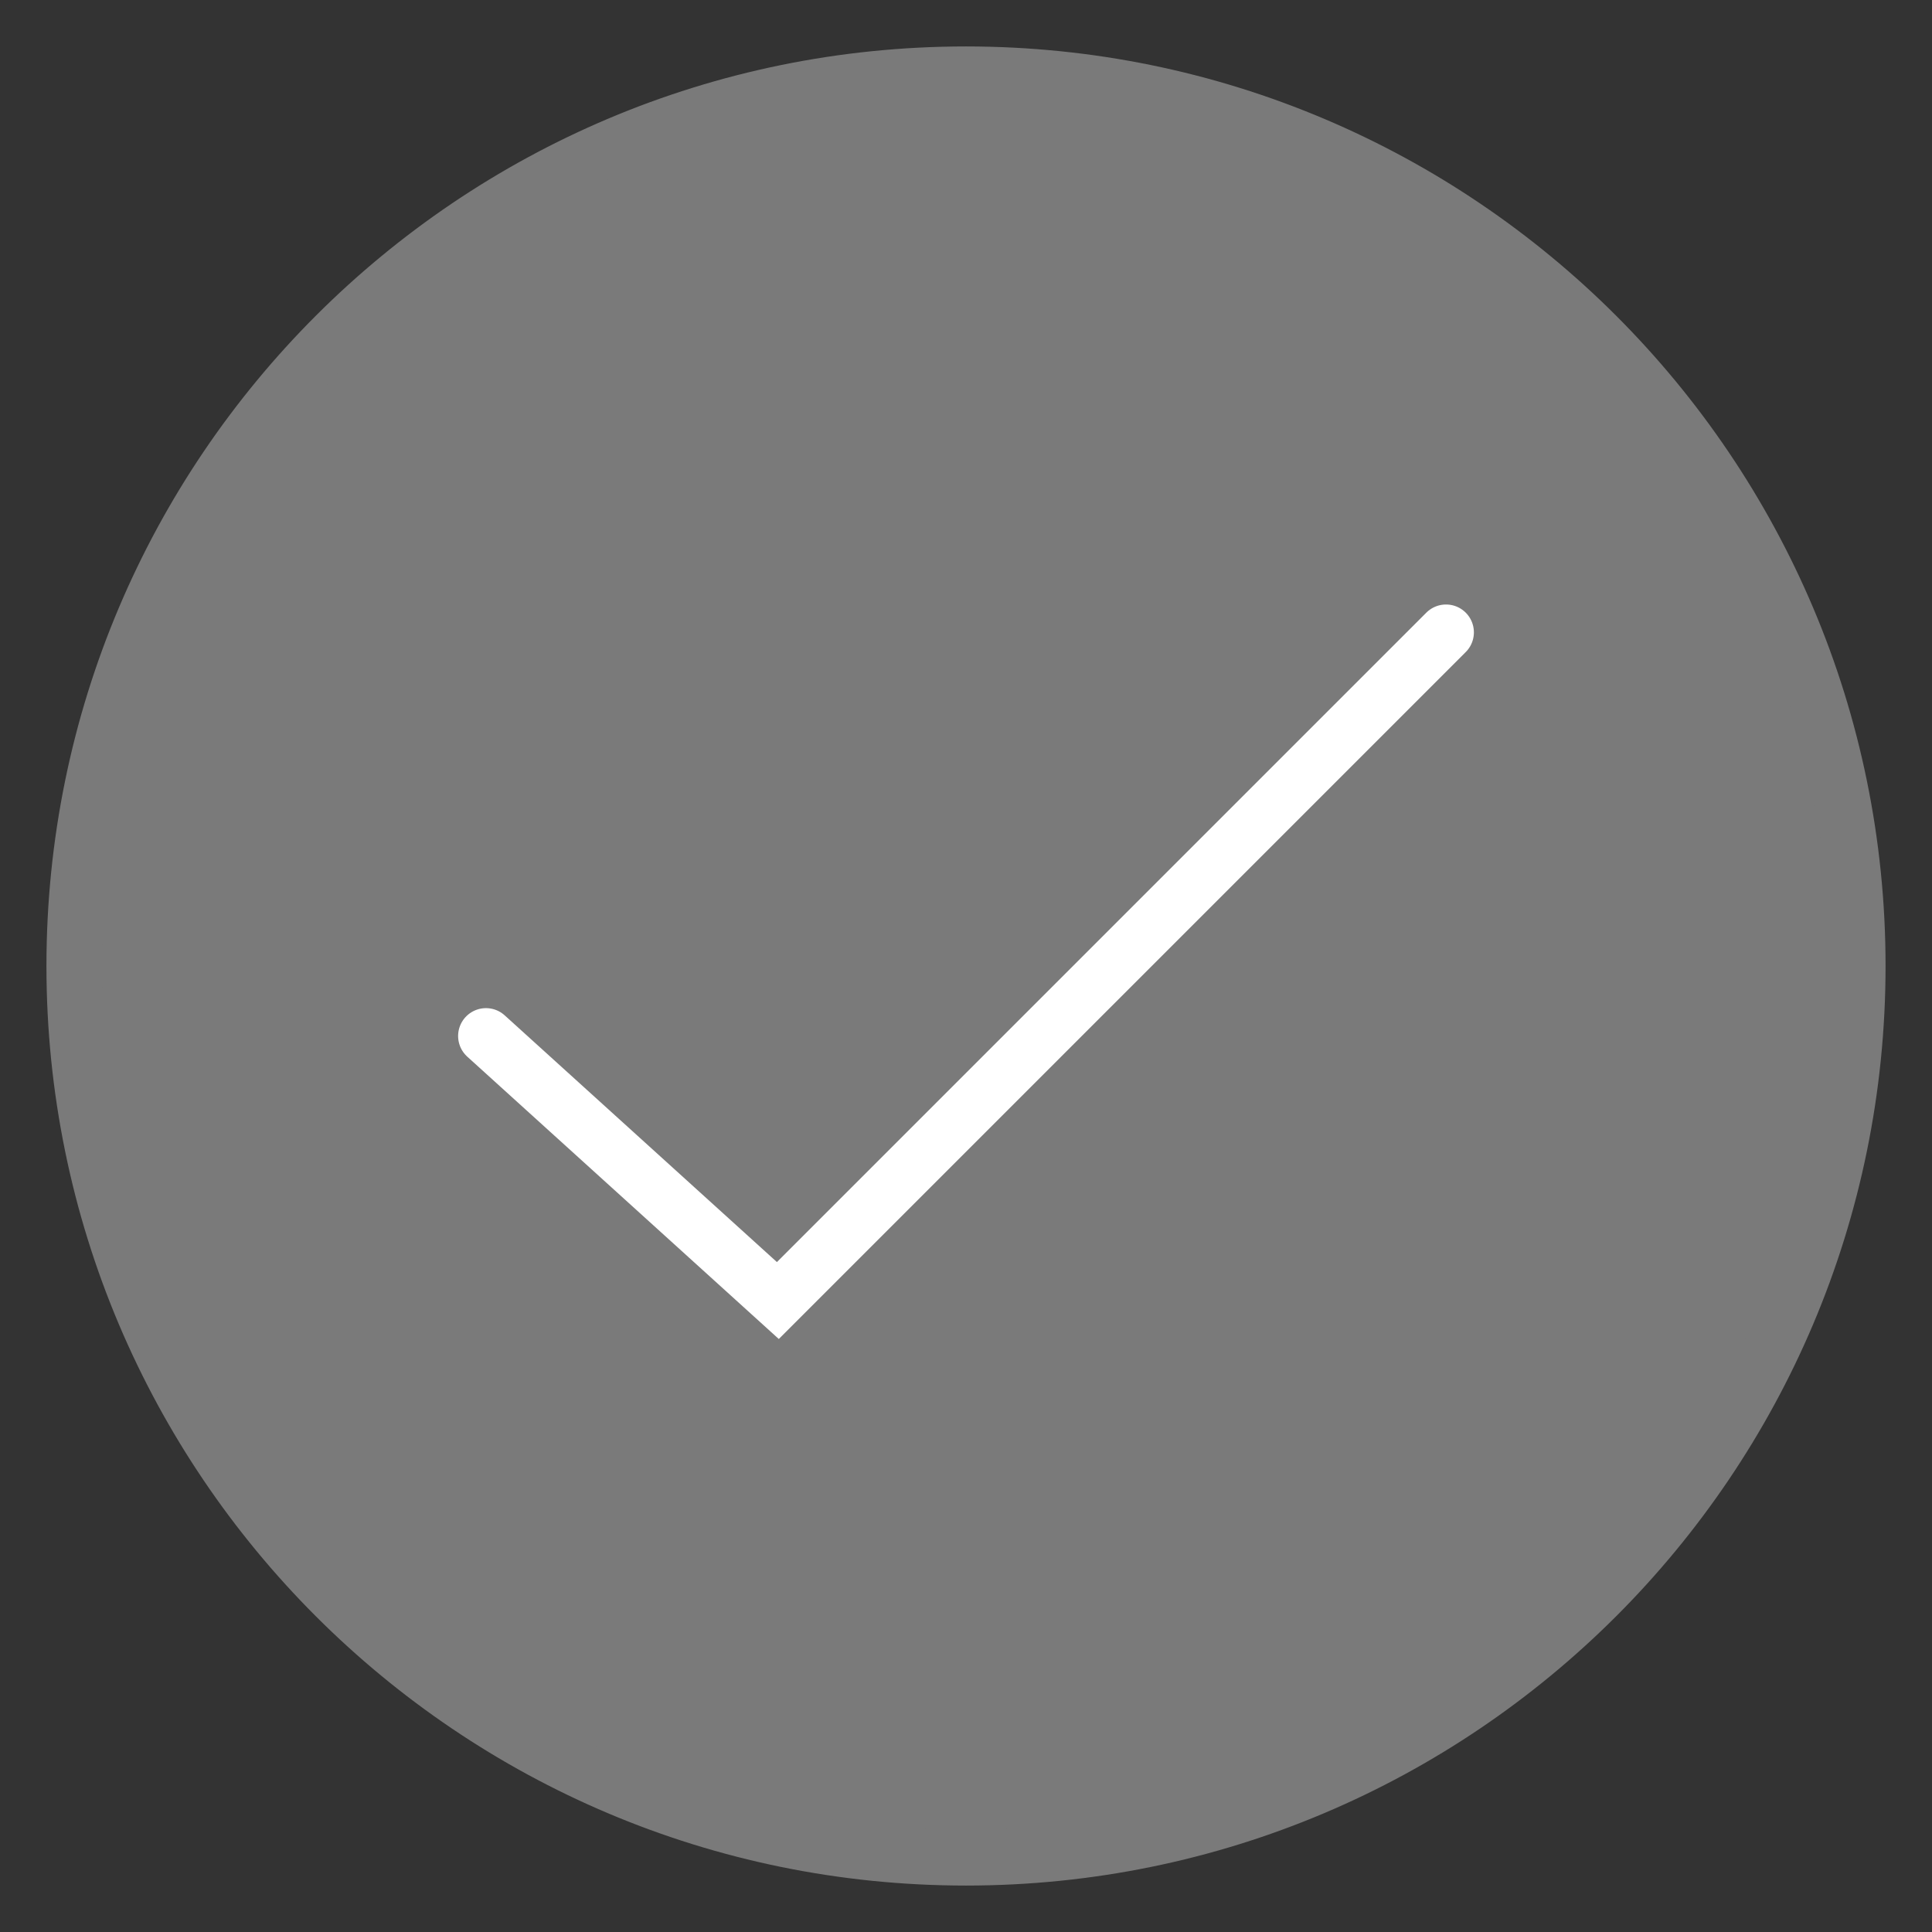
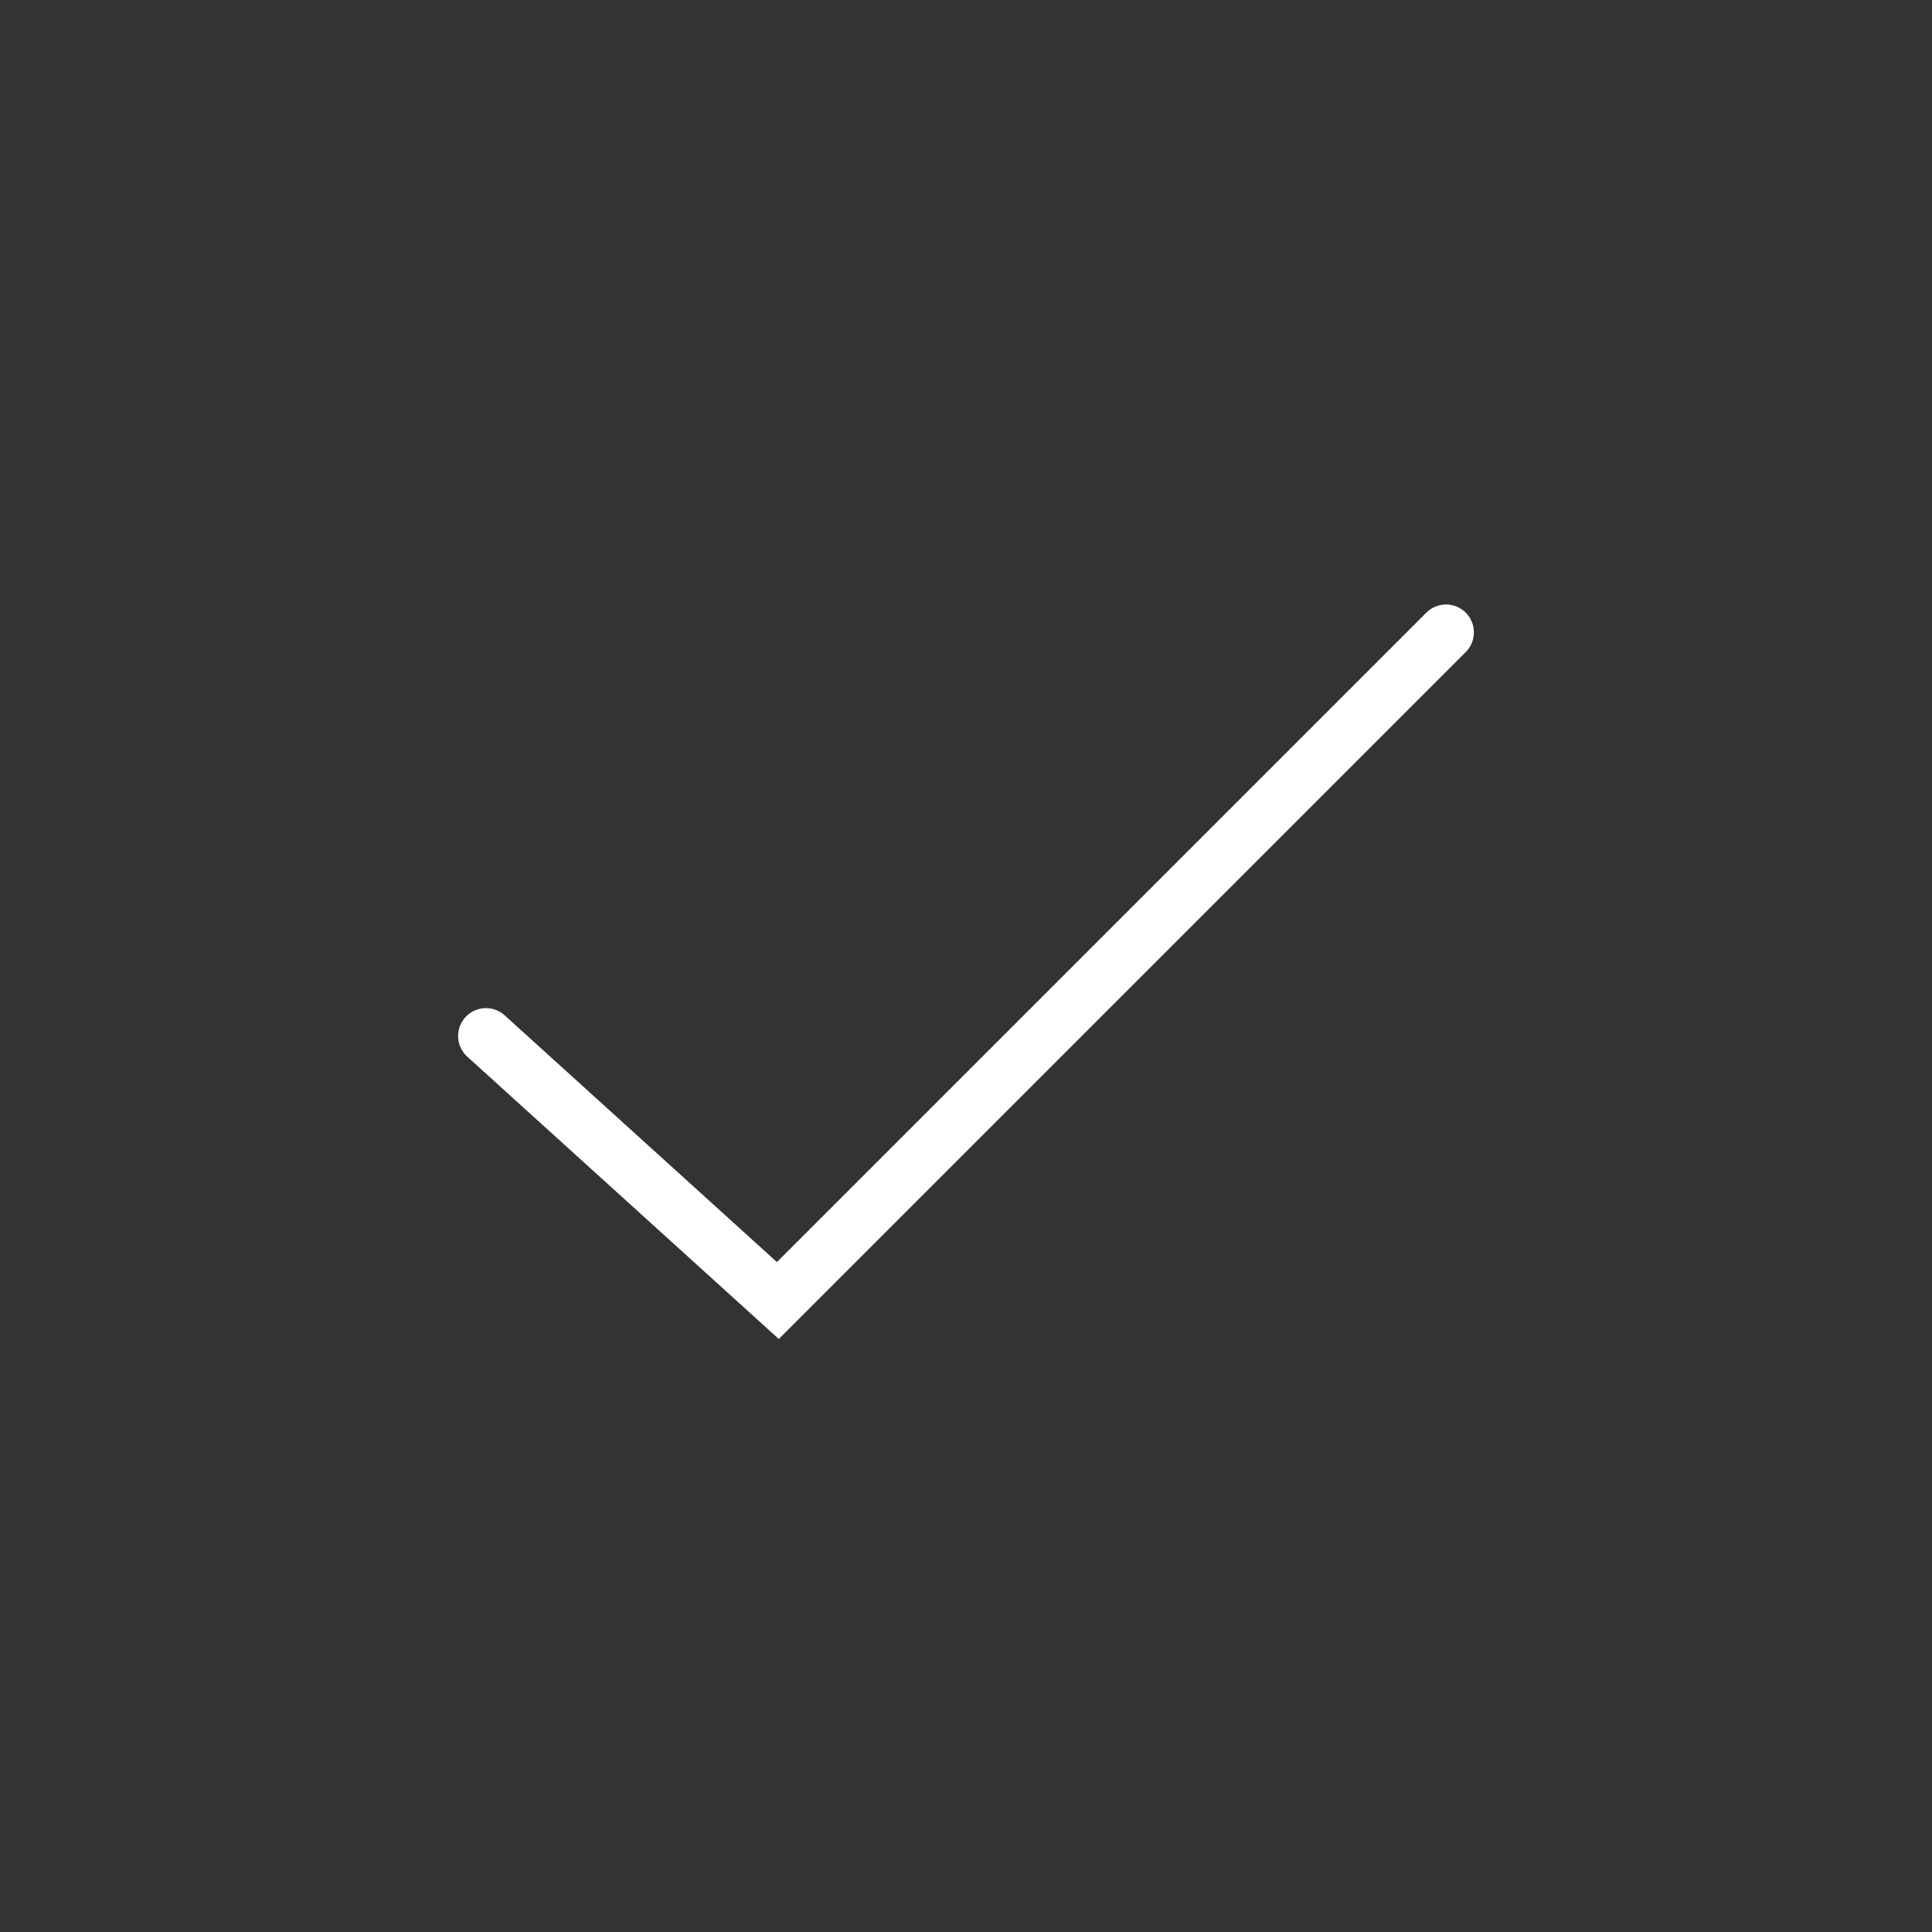
<svg xmlns="http://www.w3.org/2000/svg" width="26" height="26" viewBox="0 0 26 26" fill="none">
  <rect x="0" y="0" width="26" height="26" fill="#333333" stroke="none" />
-   <path d="M13 25C19.627 25 25 19.627 25 13C25 6.373 19.627 1 13 1C6.373 1 1 6.373 1 13C1 19.627 6.373 25 13 25Z" fill="#7a7a7a" fill-opacity="1" stroke="#7a7a7a" stroke-width="0.75" stroke-miterlimit="10" />
  <path d="M19.46 8.51L10.468 17.502L6.54 13.942" stroke="#fff" stroke-width="0.75" stroke-miterlimit="10" stroke-linecap="round" />
</svg>